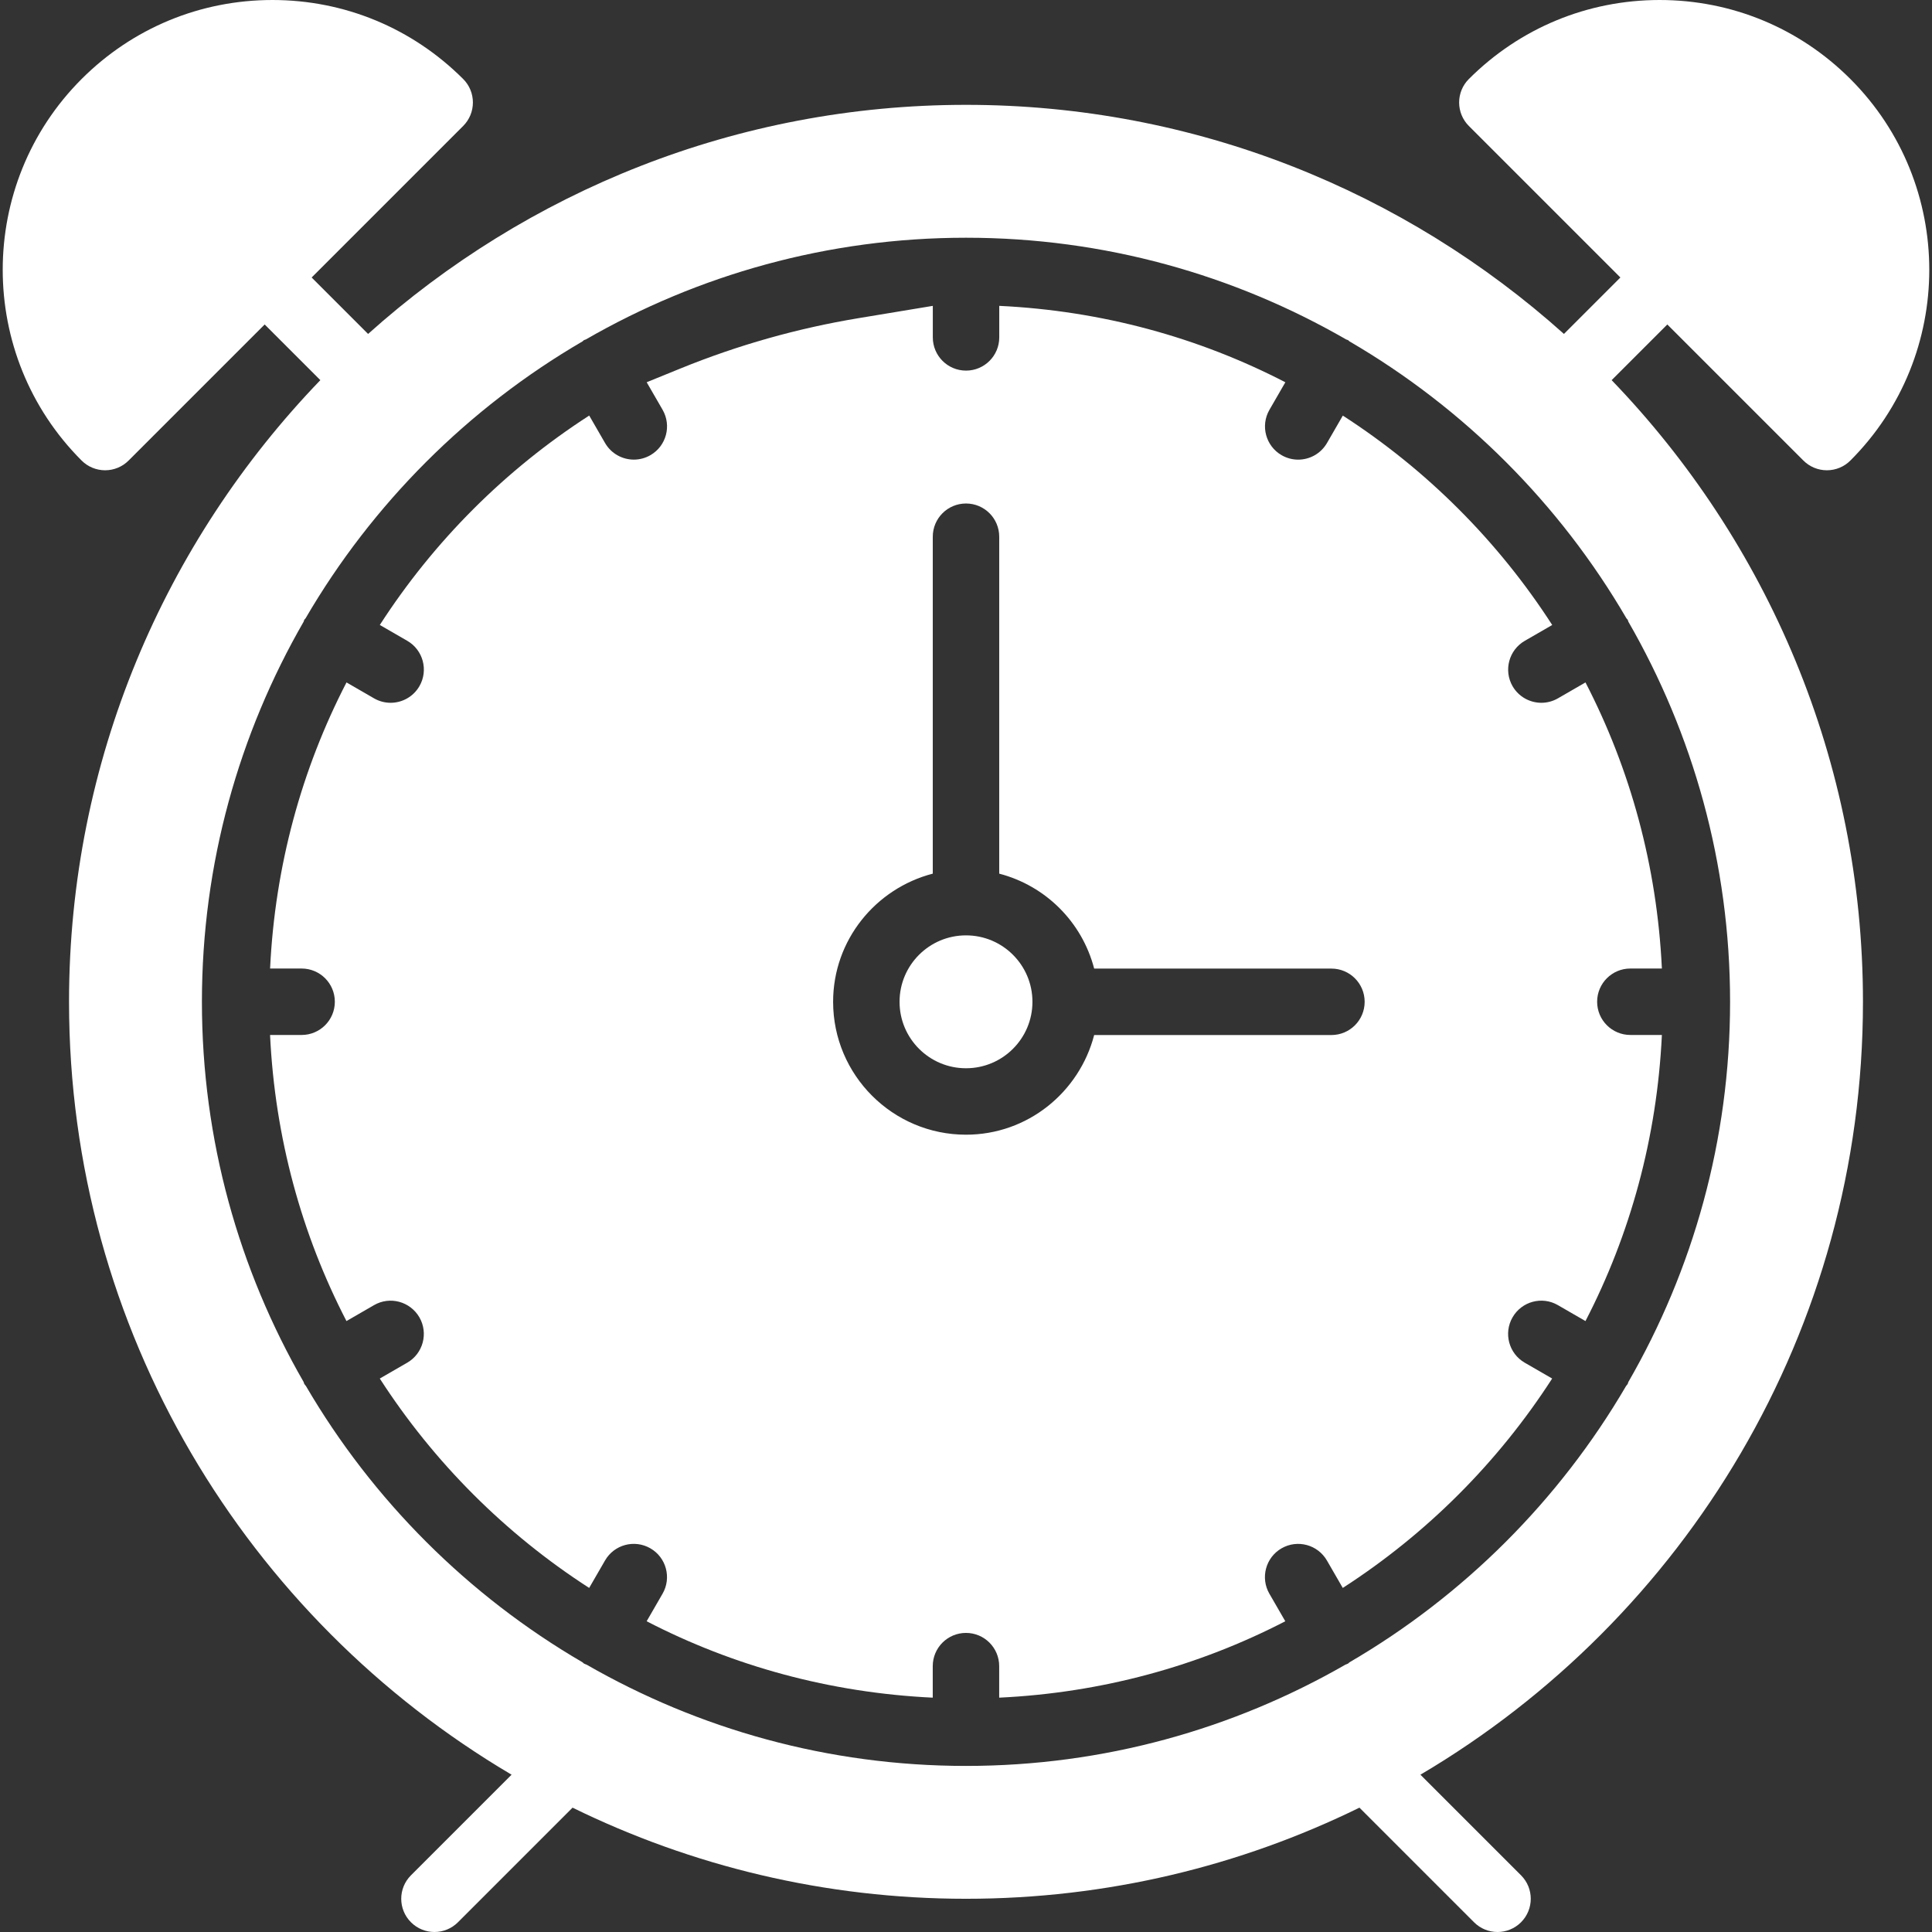
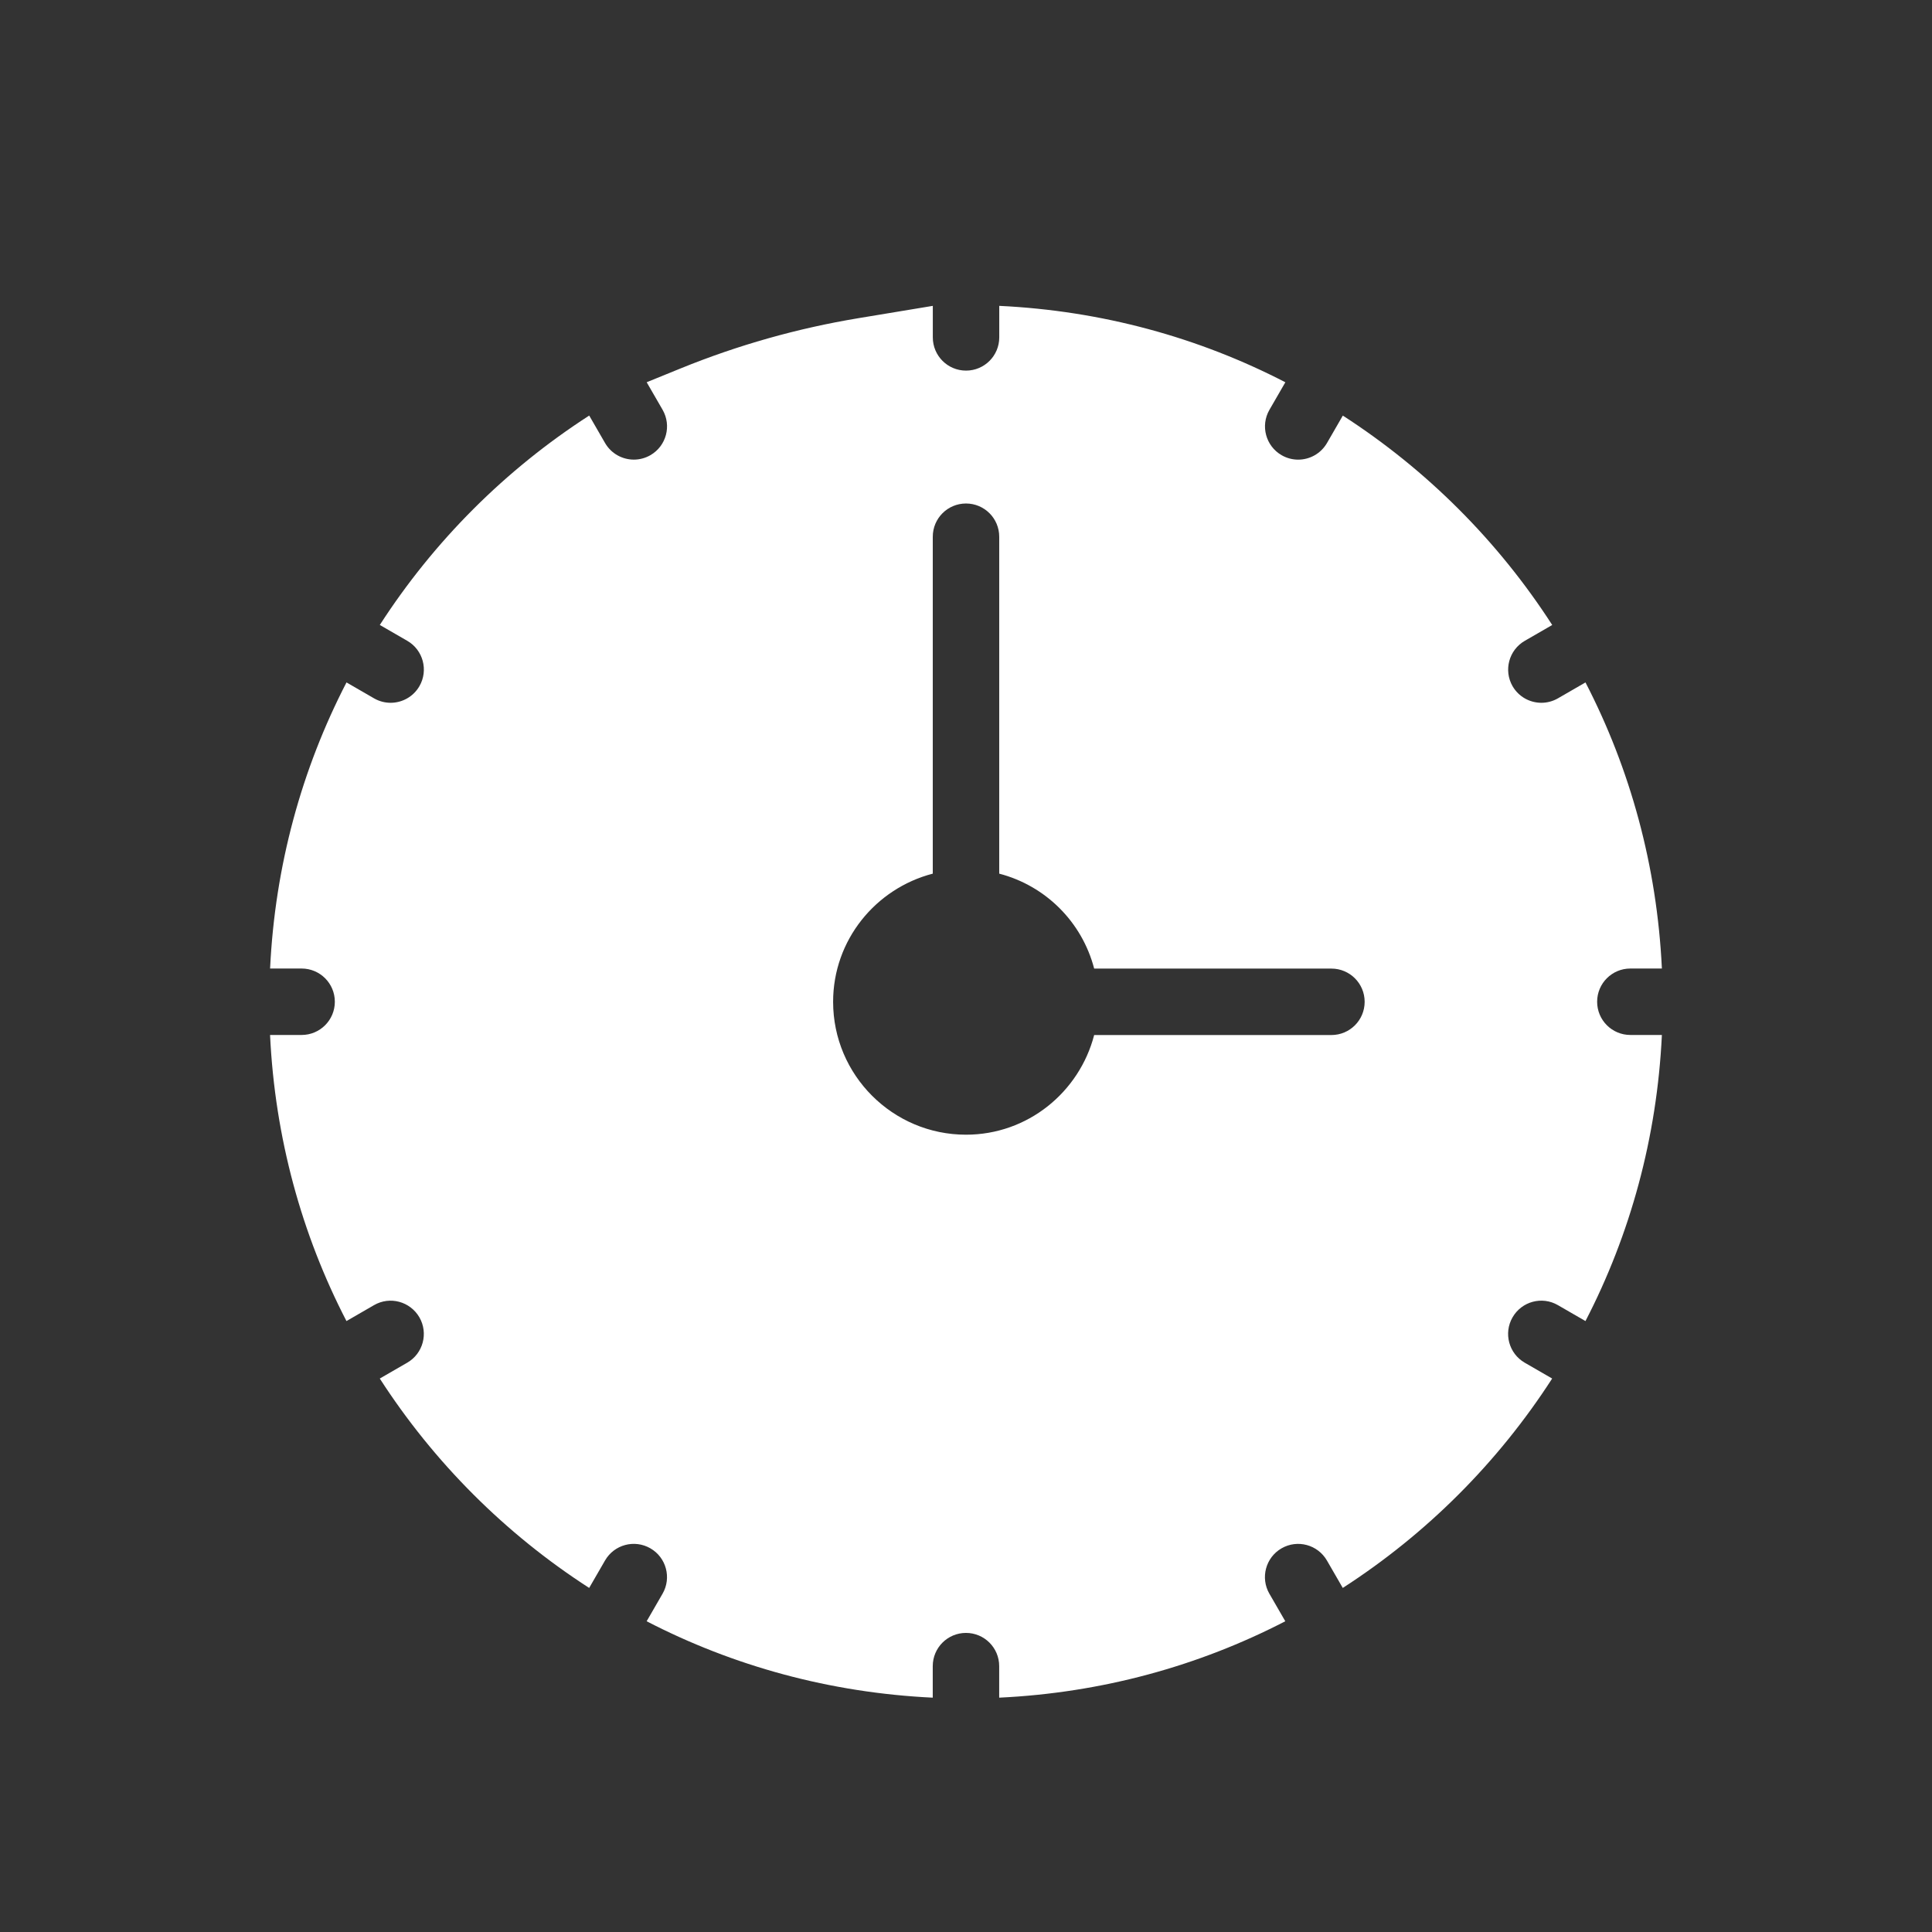
<svg xmlns="http://www.w3.org/2000/svg" version="1.1" id="Capa_1" x="0px" y="0px" viewBox="0 0 58.156 58.156" style="enable-background:new 0 0 58.156 58.156;" xml:space="preserve" width="512px" height="512px">
  <rect x="0" y="0" width="58.156" height="58.156" fill="#333333" stroke="none" />
  <g>
    <path d="M45.898,19.29l0.826-0.477c-1.628-2.524-3.779-4.675-6.303-6.303l-0.477,0.826c-0.186,0.32-0.521,0.5-0.867,0.5   c-0.169,0-0.341-0.043-0.499-0.134c-0.478-0.276-0.642-0.888-0.366-1.366l0.479-0.829c-2.603-1.347-5.52-2.153-8.612-2.3v0.949   c0,0.553-0.448,1-1,1s-1-0.447-1-1V9.207l-2.241,0.371c-1.834,0.304-3.628,0.811-5.35,1.512l-1.022,0.416l0.479,0.829   c0.276,0.479,0.112,1.09-0.366,1.366c-0.158,0.091-0.33,0.134-0.499,0.134c-0.346,0-0.682-0.18-0.867-0.5l-0.477-0.826   c-2.525,1.628-4.675,3.779-6.303,6.303l0.826,0.477c0.478,0.276,0.642,0.888,0.366,1.366c-0.186,0.32-0.521,0.5-0.867,0.5   c-0.169,0-0.341-0.043-0.499-0.134l-0.829-0.479c-1.347,2.603-2.153,5.521-2.3,8.612h0.949c0.552,0,1,0.447,1,1s-0.448,1-1,1H8.129   c0.147,3.092,0.953,6.01,2.3,8.612l0.829-0.479c0.479-0.278,1.089-0.111,1.366,0.366c0.276,0.479,0.112,1.09-0.366,1.366   l-0.826,0.477c1.628,2.524,3.779,4.675,6.303,6.303l0.477-0.826c0.276-0.478,0.885-0.643,1.366-0.366   c0.478,0.276,0.642,0.888,0.366,1.366l-0.479,0.829c2.603,1.347,5.52,2.153,8.612,2.3v-0.949c0-0.553,0.448-1,1-1s1,0.447,1,1   v0.949c3.092-0.146,6.009-0.953,8.612-2.3l-0.479-0.829c-0.276-0.479-0.112-1.09,0.366-1.366c0.479-0.276,1.089-0.111,1.366,0.366   l0.477,0.826c2.525-1.628,4.675-3.779,6.303-6.303l-0.826-0.477c-0.478-0.276-0.642-0.888-0.366-1.366   c0.276-0.478,0.886-0.645,1.366-0.366l0.829,0.479c1.347-2.603,2.153-5.521,2.3-8.612h-0.949c-0.552,0-1-0.447-1-1s0.448-1,1-1   h0.949c-0.147-3.092-0.953-6.01-2.3-8.612l-0.829,0.479c-0.158,0.091-0.33,0.134-0.499,0.134c-0.346,0-0.682-0.18-0.867-0.5   C45.256,20.178,45.42,19.566,45.898,19.29z M40.078,31.156h-7.142c-0.447,1.72-2,3-3.858,3c-2.206,0-4-1.794-4-4   c0-1.859,1.28-3.411,3-3.858V16.156c0-0.553,0.448-1,1-1s1,0.447,1,1v10.142c1.399,0.364,2.494,1.459,2.858,2.858h7.142   c0.552,0,1,0.447,1,1S40.63,31.156,40.078,31.156z" fill="#FFFFFF" />
-     <circle cx="29.078" cy="30.156" r="2" fill="#FFFFFF" />
-     <path d="M50.189,9.767l4.096,4.096c0.188,0.188,0.442,0.293,0.707,0.293s0.52-0.105,0.707-0.293c3.167-3.166,3.167-8.319,0-11.485   C54.166,0.845,52.126,0,49.957,0c-2.169,0-4.208,0.845-5.742,2.378c-0.188,0.188-0.293,0.441-0.293,0.707s0.105,0.52,0.293,0.707   l4.561,4.561l-1.699,1.699c-4.78-4.284-11.089-6.896-17.998-6.896S15.86,5.768,11.08,10.052L9.381,8.353l4.561-4.561   c0.188-0.188,0.293-0.441,0.293-0.707s-0.105-0.52-0.293-0.707C12.408,0.845,10.369,0,8.2,0C6.03,0,3.991,0.845,2.457,2.378   c-3.167,3.166-3.167,8.319,0,11.485c0.188,0.188,0.442,0.293,0.707,0.293s0.52-0.105,0.707-0.293l4.096-4.096l1.676,1.676   C4.964,16.3,2.078,22.896,2.078,30.156c0,9.898,5.357,18.564,13.321,23.265l-3.028,3.028c-0.391,0.391-0.391,1.023,0,1.414   c0.195,0.195,0.451,0.293,0.707,0.293s0.512-0.098,0.707-0.293l3.45-3.45c3.578,1.754,7.597,2.743,11.843,2.743   s8.265-0.989,11.843-2.743l3.45,3.45c0.195,0.195,0.451,0.293,0.707,0.293s0.512-0.098,0.707-0.293   c0.391-0.391,0.391-1.023,0-1.414l-3.028-3.028c7.964-4.701,13.321-13.367,13.321-23.265c0-7.26-2.886-13.856-7.565-18.713   L50.189,9.767z M48.959,18.614c0.011,0.016,0.028,0.026,0.038,0.043c0.01,0.017,0.01,0.037,0.018,0.055   c1.944,3.374,3.063,7.28,3.063,11.445s-1.119,8.072-3.063,11.445c-0.009,0.018-0.008,0.037-0.018,0.055   c-0.014,0.025-0.035,0.043-0.051,0.066c-2.01,3.438-4.884,6.309-8.325,8.315c-0.016,0.011-0.026,0.028-0.043,0.038   c-0.026,0.015-0.054,0.021-0.08,0.033c-3.368,1.935-7.265,3.048-11.42,3.048s-8.052-1.113-11.42-3.048   c-0.026-0.012-0.054-0.018-0.08-0.033c-0.017-0.01-0.026-0.027-0.043-0.038c-3.441-2.006-6.315-4.876-8.325-8.315   c-0.016-0.023-0.037-0.041-0.051-0.066c-0.01-0.017-0.01-0.037-0.018-0.055c-1.944-3.374-3.063-7.28-3.063-11.445   s1.119-8.072,3.063-11.445c0.009-0.018,0.008-0.037,0.018-0.055c0.01-0.017,0.027-0.026,0.038-0.043   c2.01-3.449,4.89-6.328,8.338-8.338c0.016-0.011,0.026-0.028,0.043-0.038c0.018-0.01,0.037-0.01,0.055-0.019   c3.373-1.944,7.28-3.063,11.445-3.063c4.165,0,8.072,1.118,11.445,3.063c0.018,0.009,0.037,0.009,0.055,0.019   c0.017,0.01,0.026,0.027,0.043,0.038C44.07,12.285,46.949,15.165,48.959,18.614z" fill="#FFFFFF" />
  </g>
  <g>
</g>
  <g>
</g>
  <g>
</g>
  <g>
</g>
  <g>
</g>
  <g>
</g>
  <g>
</g>
  <g>
</g>
  <g>
</g>
  <g>
</g>
  <g>
</g>
  <g>
</g>
  <g>
</g>
  <g>
</g>
  <g>
</g>
</svg>